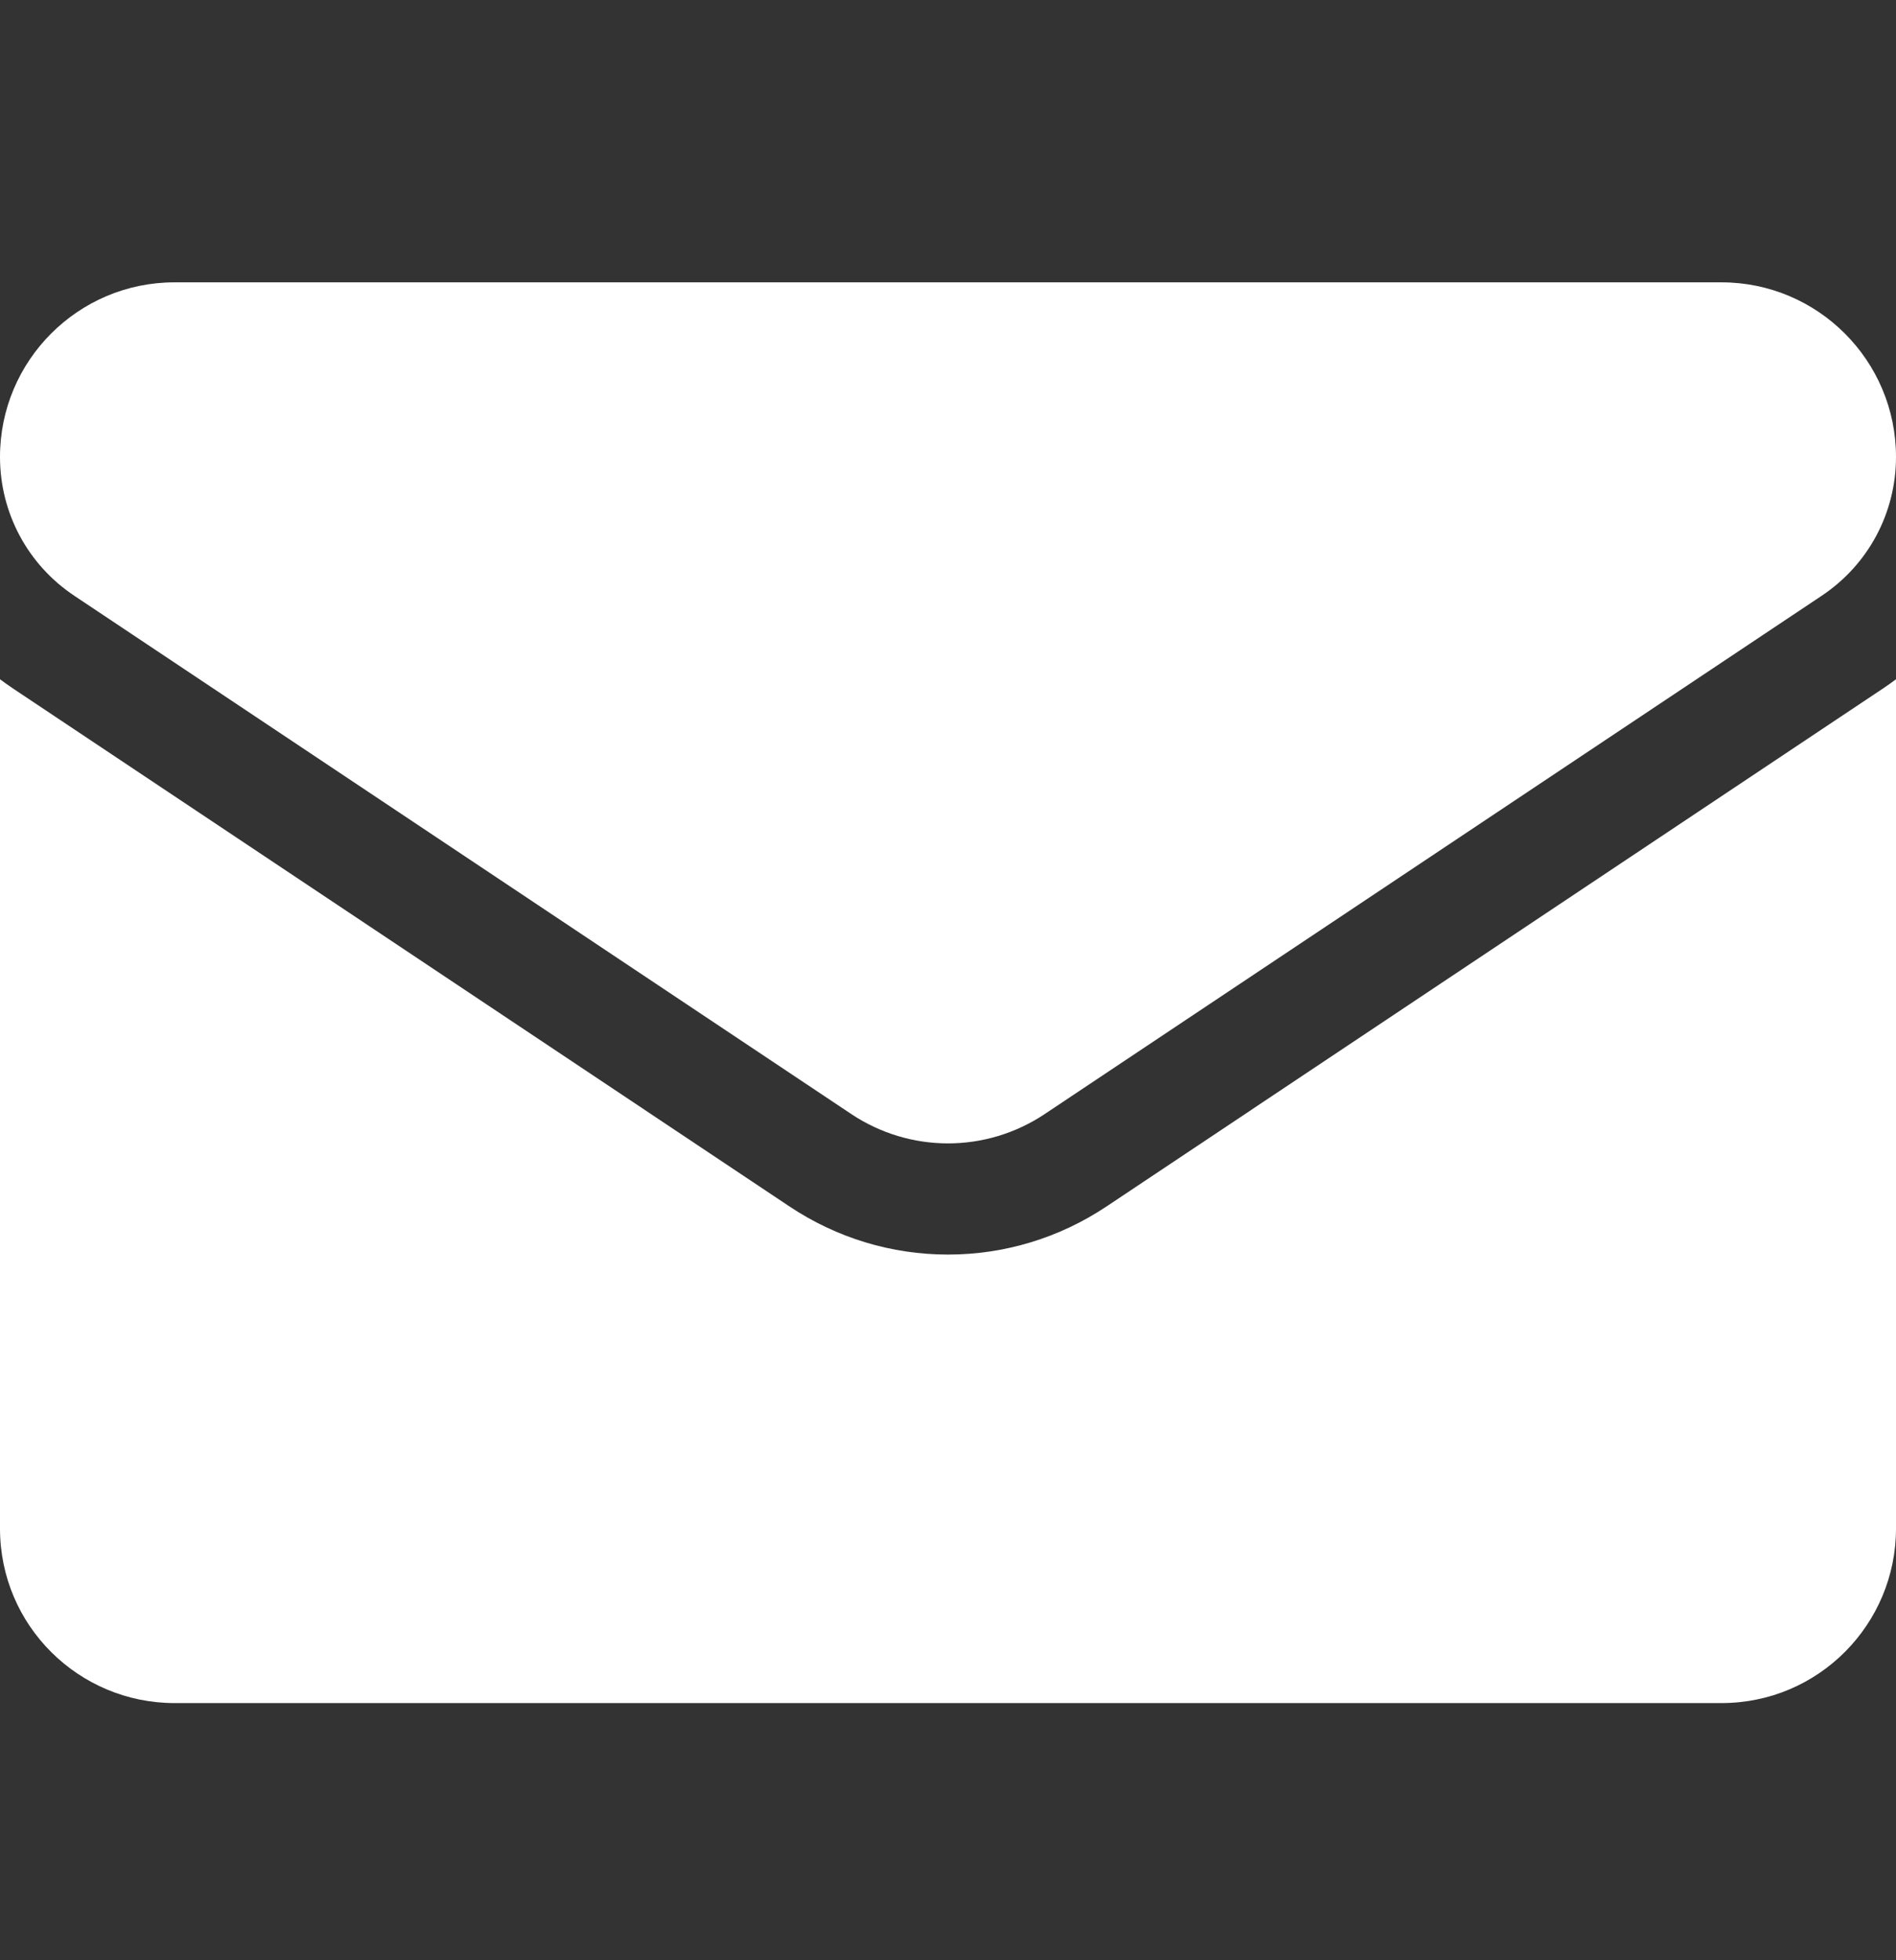
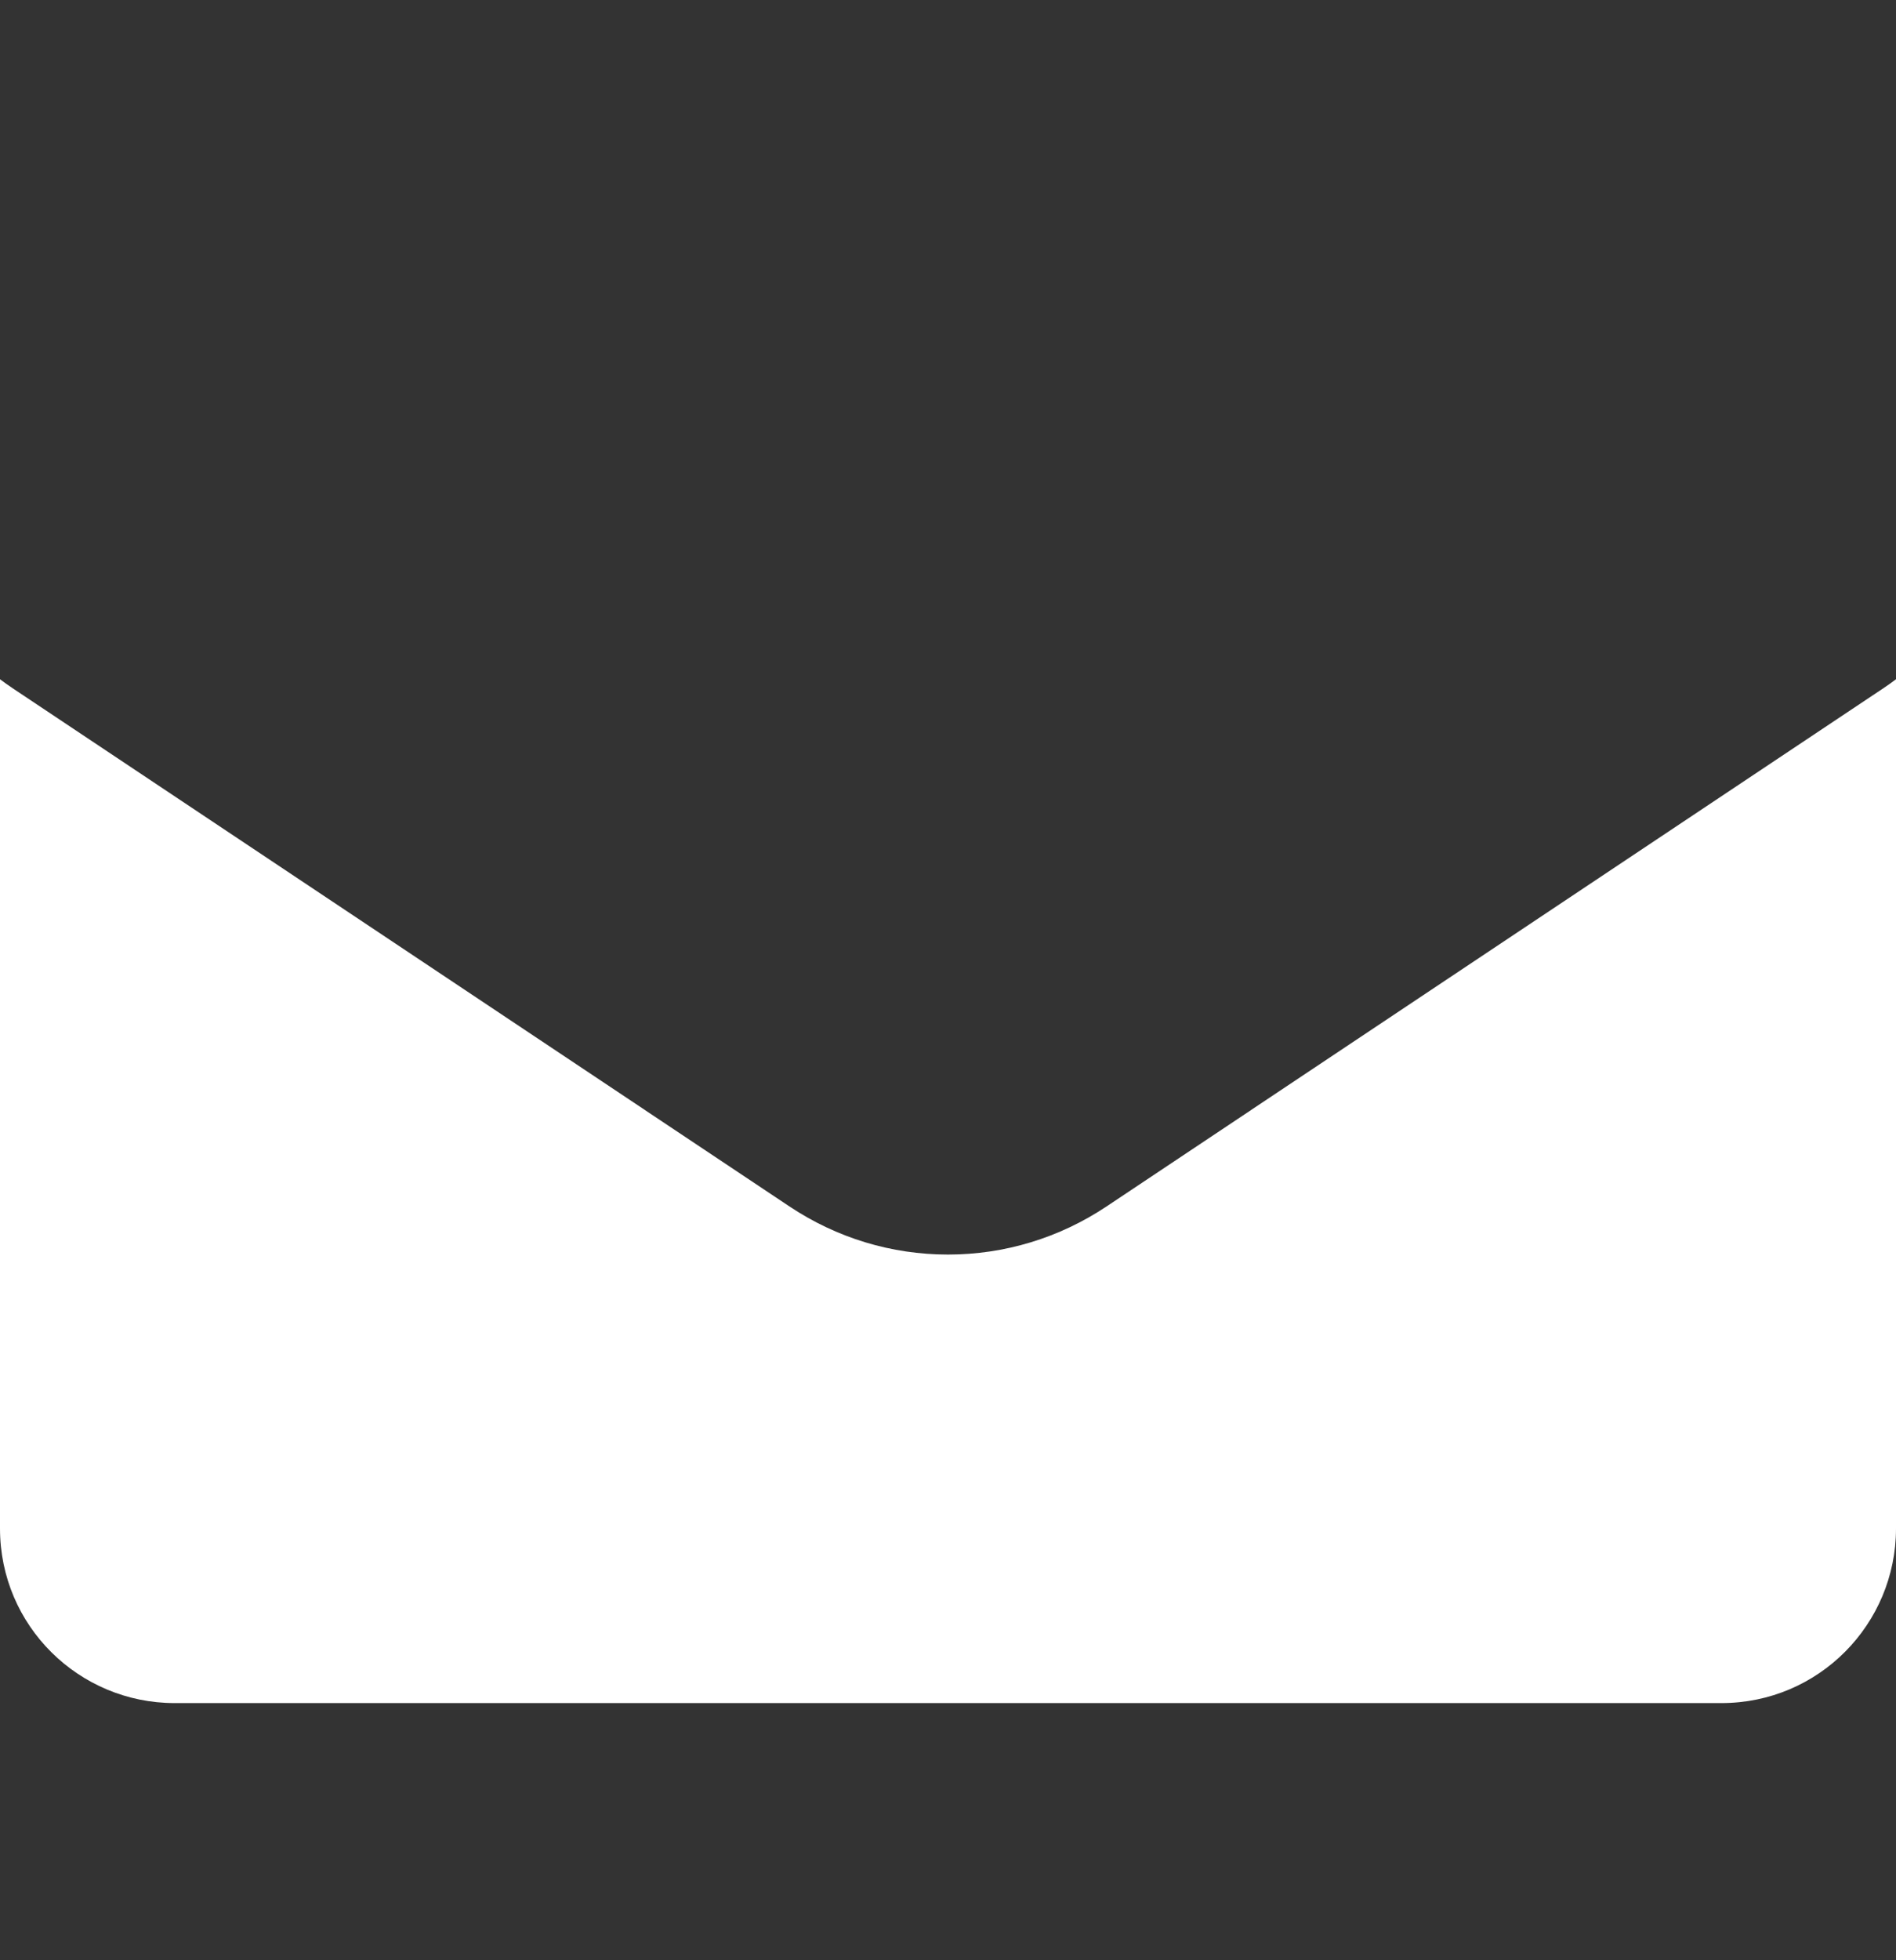
<svg xmlns="http://www.w3.org/2000/svg" width="30" height="31" viewBox="0 0 30 31" fill="none">
  <rect x="0" y="0" width="30" height="31" fill="#333333" stroke="none" />
  <path d="M17.507 19.08C16.761 19.577 15.894 19.84 15 19.84C14.106 19.84 13.239 19.577 12.493 19.08L0.2 10.884C0.132 10.838 0.065 10.791 0 10.742V24.172C0 25.712 1.25 26.933 2.762 26.933H27.238C28.778 26.933 30 25.684 30 24.172V10.742C29.935 10.791 29.868 10.839 29.8 10.884L17.507 19.08Z" fill="white" />
-   <path d="M1.175 9.421L13.468 17.617C13.933 17.927 14.467 18.082 15 18.082C15.533 18.082 16.067 17.927 16.532 17.617L28.825 9.421C29.561 8.931 30 8.111 30 7.226C30 5.703 28.762 4.465 27.239 4.465H2.761C1.238 4.465 0 5.703 0 7.227C0 8.111 0.439 8.931 1.175 9.421Z" fill="white" />
</svg>